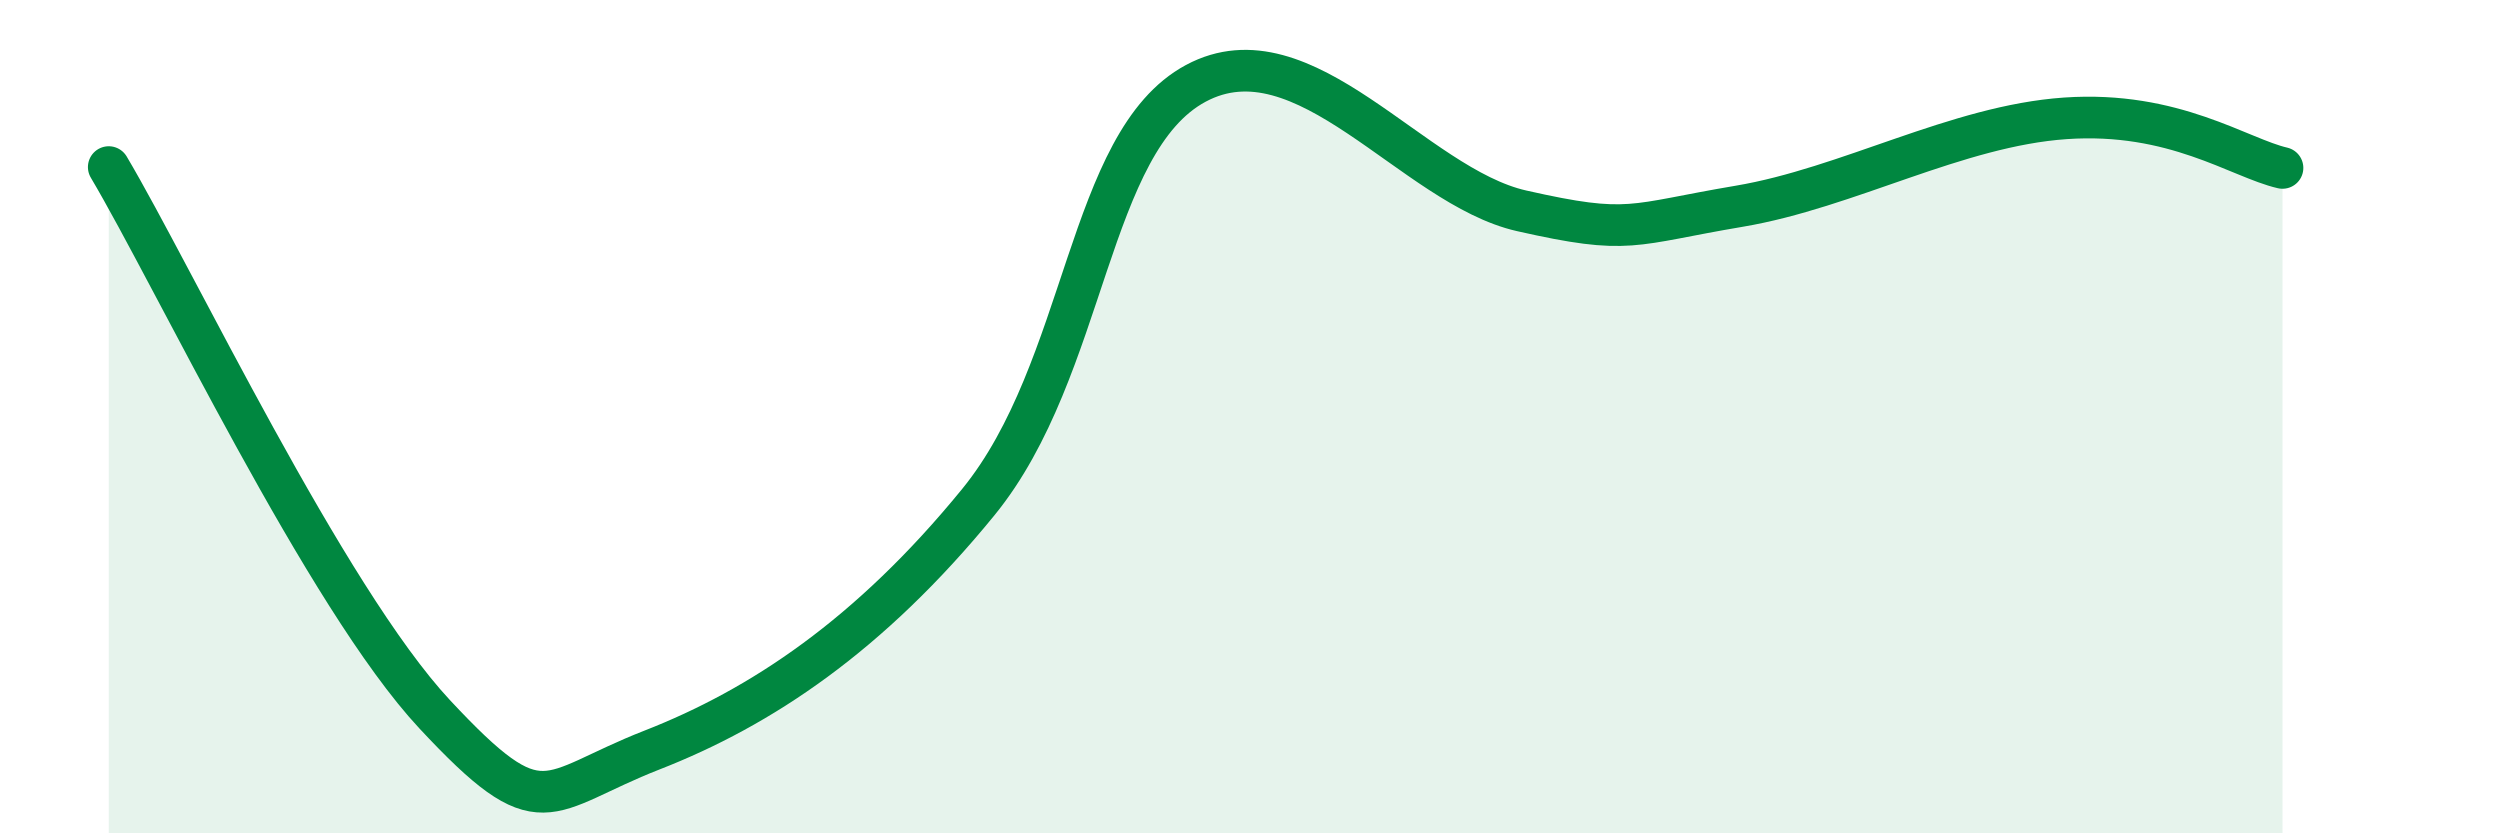
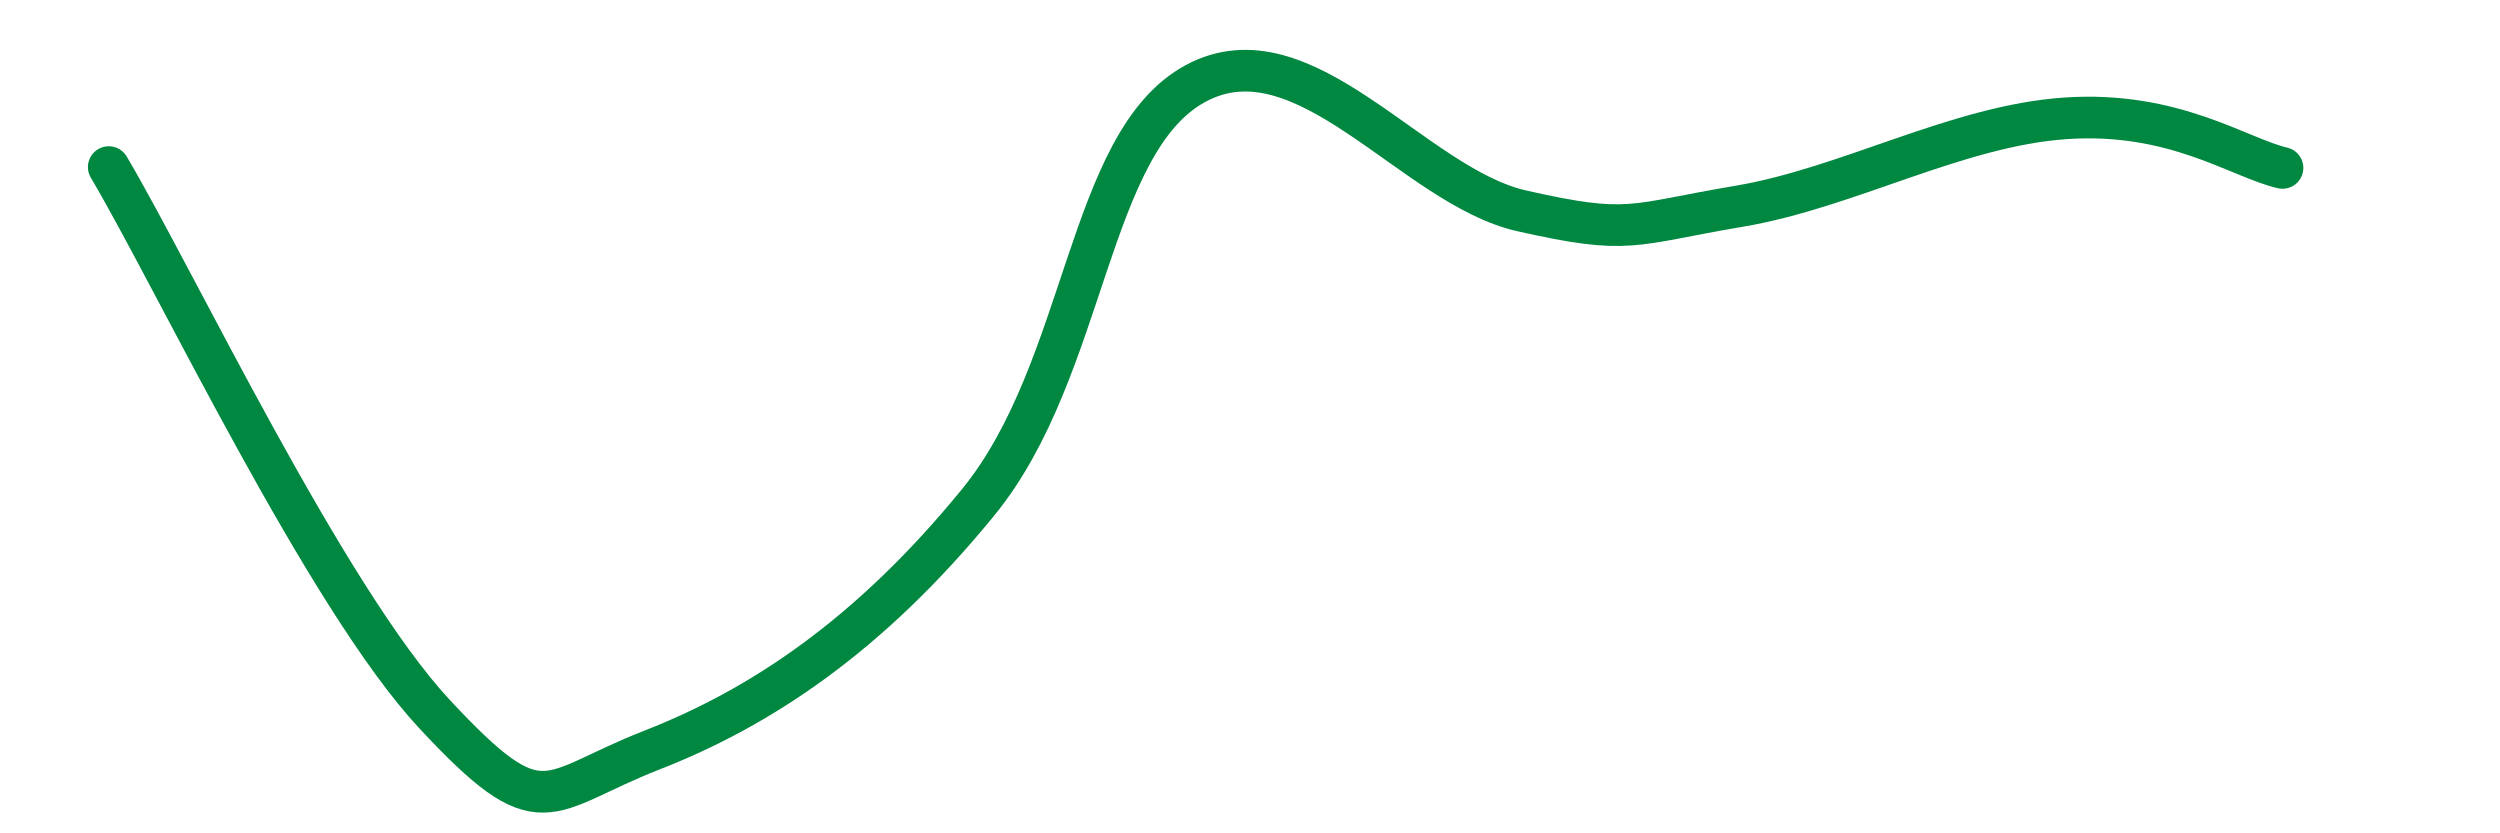
<svg xmlns="http://www.w3.org/2000/svg" width="60" height="20" viewBox="0 0 60 20">
-   <path d="M 2.61,4.01 C 4.17,6.64 7.82,14.34 10.43,17.14 C 13.04,19.94 13.04,19.02 15.65,18 C 18.26,16.98 20.87,15.25 23.48,12.05 C 26.09,8.85 26.09,3.4 28.7,2 C 31.31,0.6 33.91,4.47 36.52,5.06 C 39.13,5.65 39.13,5.39 41.74,4.95 C 44.35,4.51 46.96,3.02 49.57,2.84 C 52.18,2.66 53.74,3.79 54.78,4.03L54.78 20L2.61 20Z" fill="#008740" opacity="0.1" stroke-linecap="round" stroke-linejoin="round" />
  <path d="M 2.61,4.01 C 4.17,6.64 7.82,14.34 10.43,17.14 C 13.04,19.94 13.04,19.02 15.65,18 C 18.26,16.98 20.87,15.25 23.48,12.05 C 26.09,8.85 26.09,3.4 28.7,2 C 31.31,0.6 33.91,4.47 36.52,5.06 C 39.13,5.65 39.13,5.39 41.74,4.95 C 44.35,4.51 46.96,3.02 49.57,2.84 C 52.18,2.66 53.74,3.79 54.78,4.03" stroke="#008740" stroke-width="1" fill="none" stroke-linecap="round" stroke-linejoin="round" />
</svg>